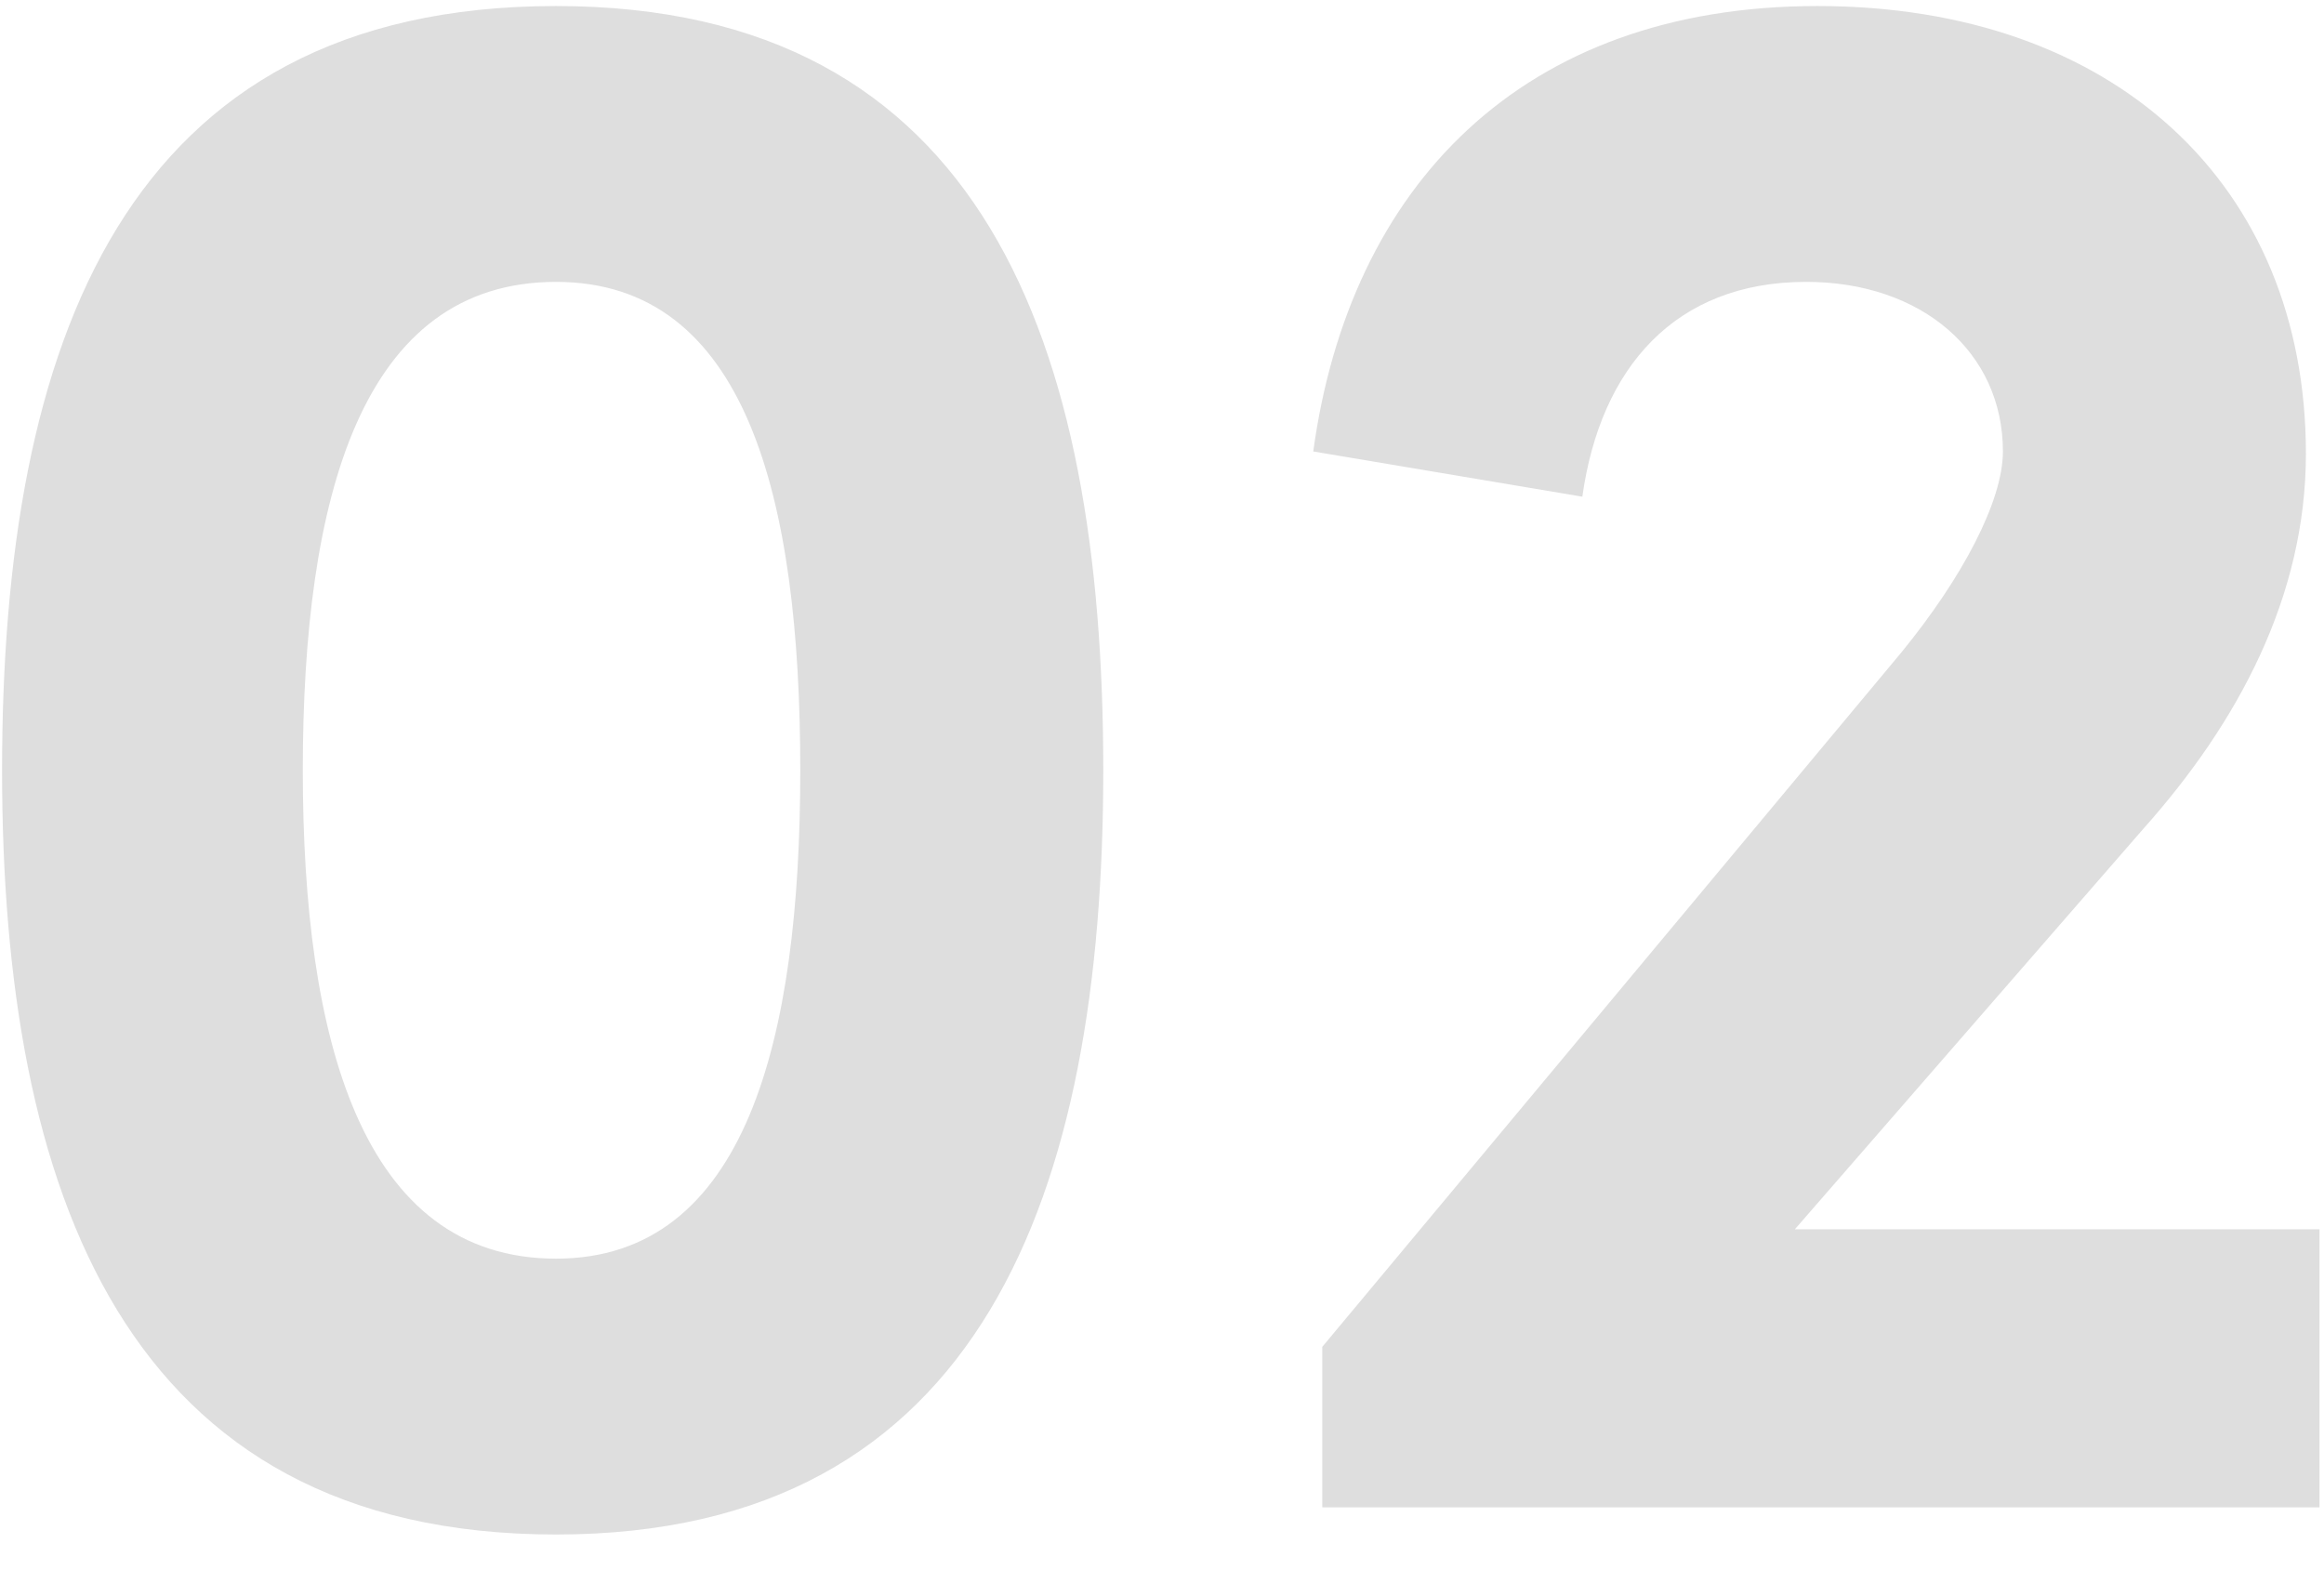
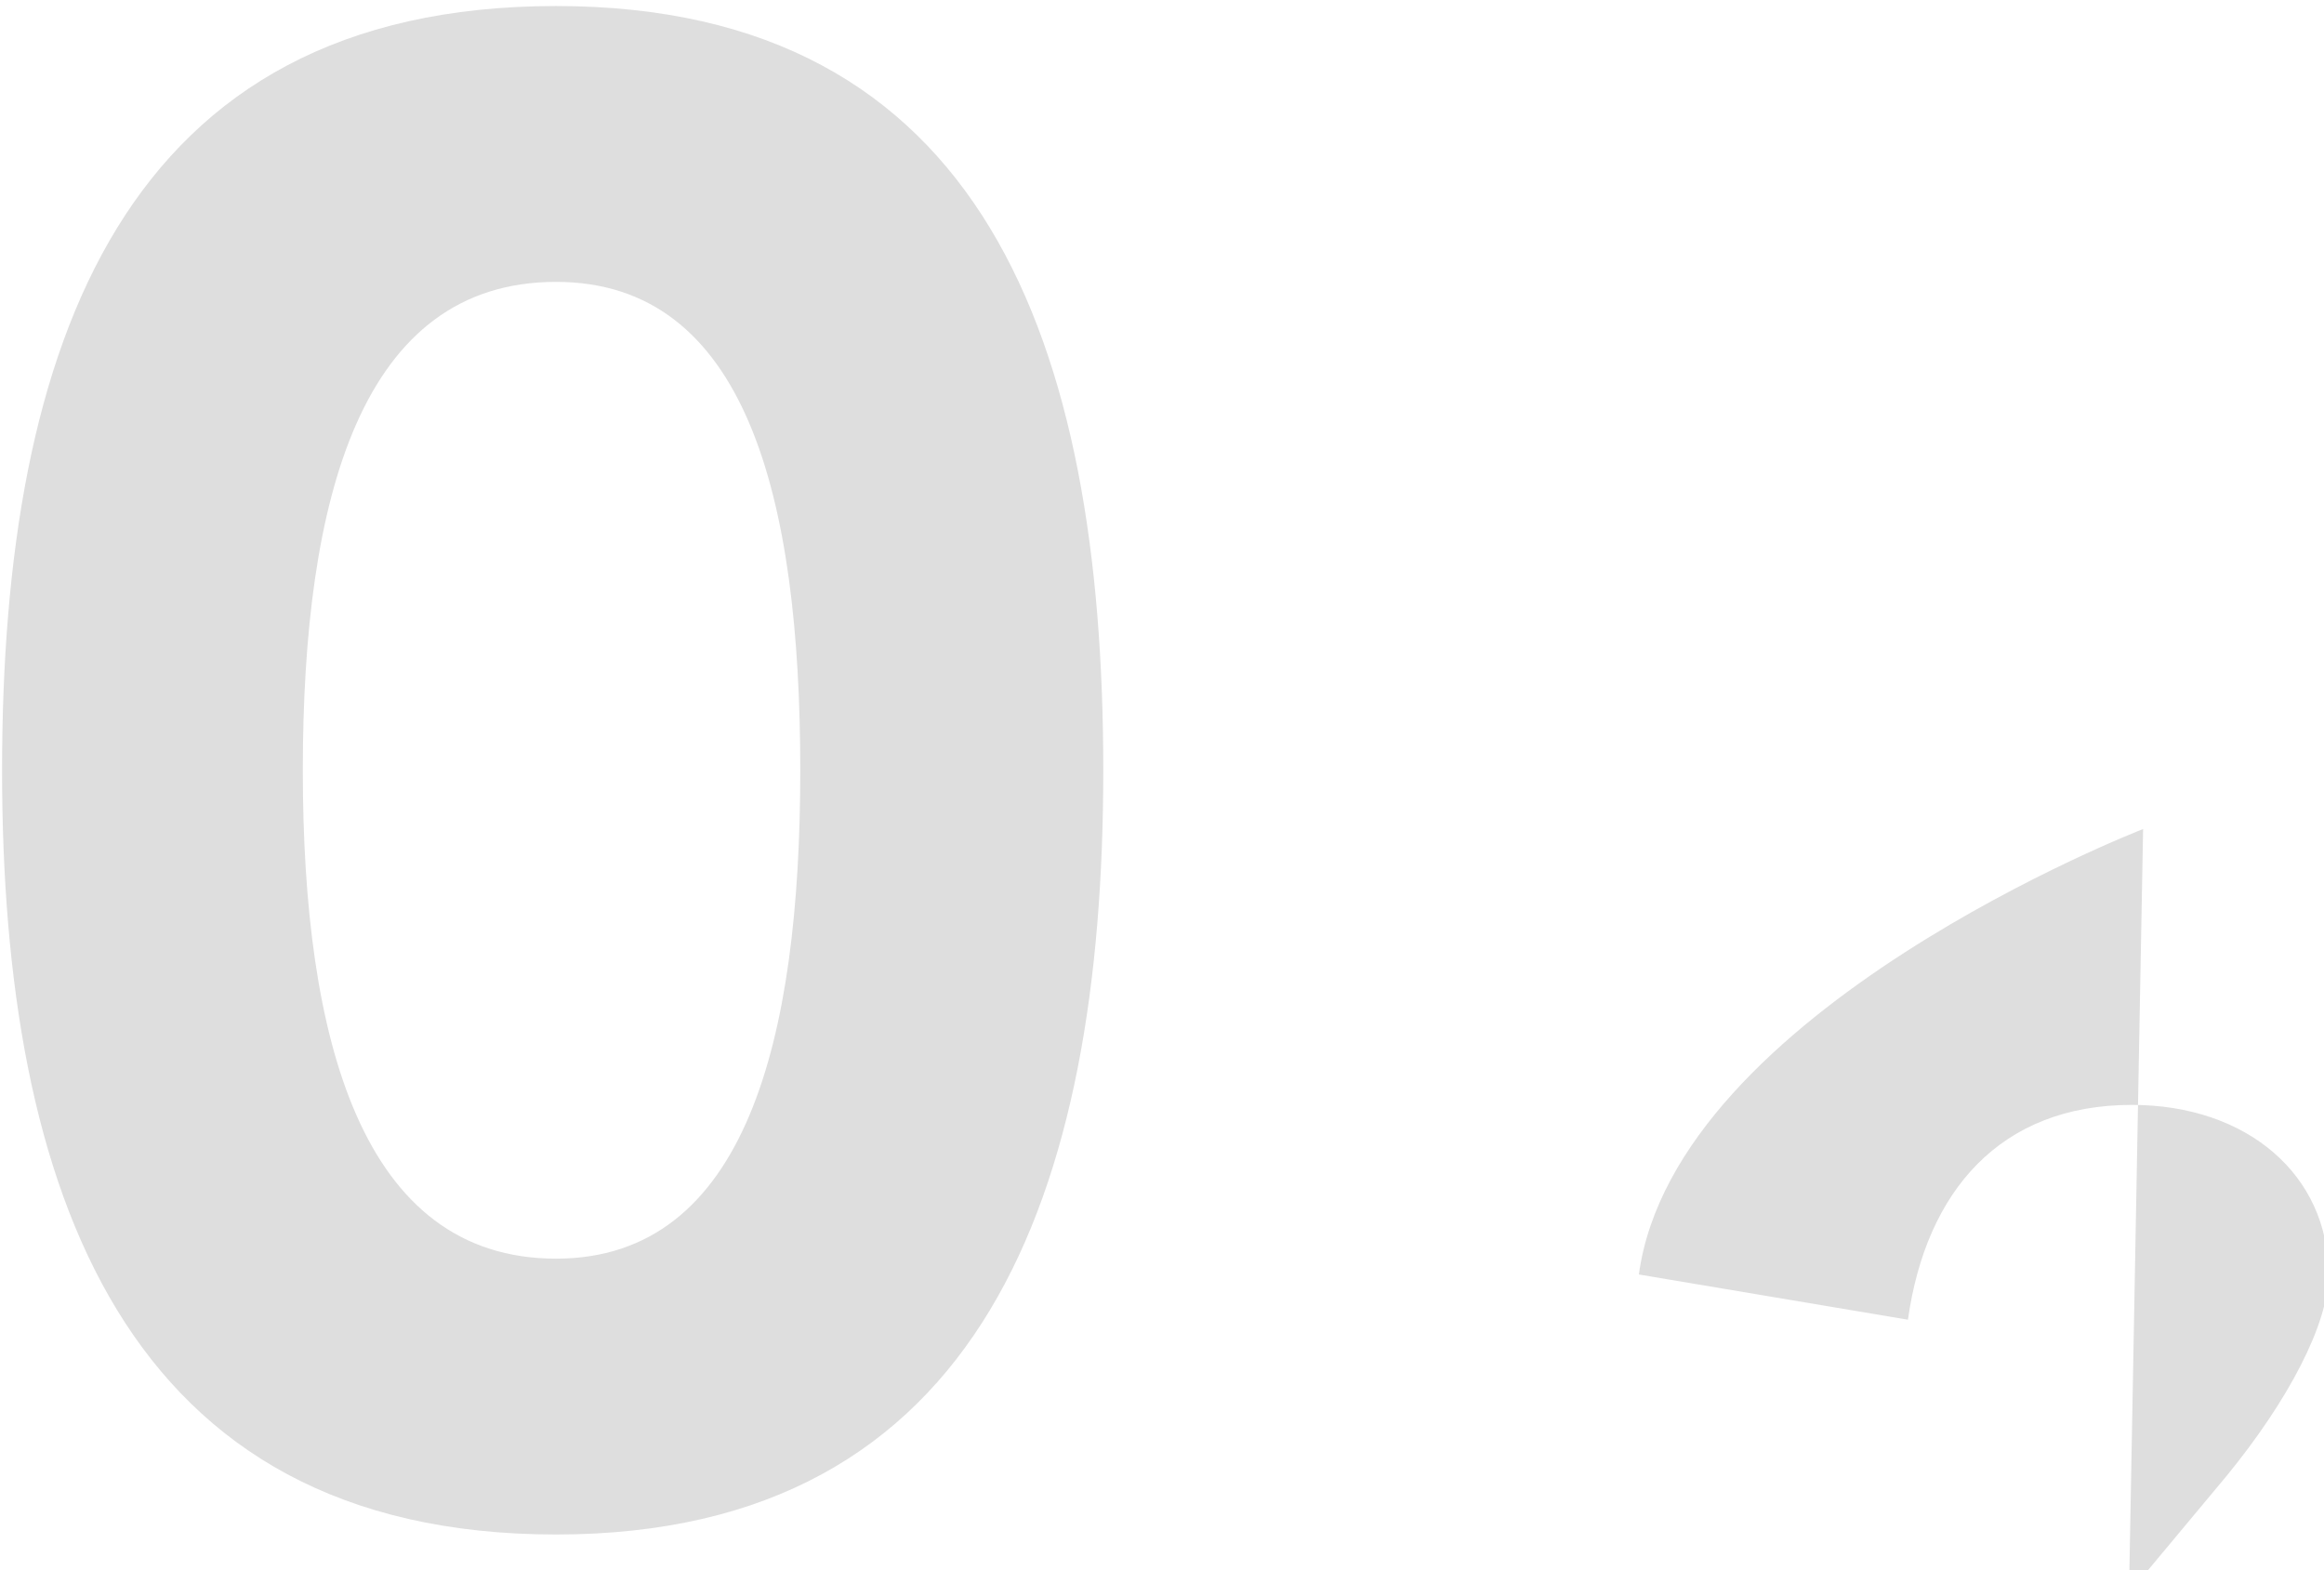
<svg xmlns="http://www.w3.org/2000/svg" fill="none" height="25" viewBox="0 0 37 25" width="37">
-   <path d="m8.853 24.432c6.804 0 8.712-5.472 8.712-12.168 0-6.804-1.908-12.168-8.712-12.168-6.876 0-8.82 5.364-8.82 12.168 0 6.696 1.944 12.168 8.82 12.168zm0-4.392c-3.096 0-4.032-3.492-4.032-7.776 0-4.356.936-7.776 4.032-7.776 3.024 0 3.888 3.42 3.888 7.776 0 4.284-.864 7.776-3.888 7.776zm25.267-6.84c1.512-1.692 2.592-3.708 2.592-5.976 0-4.284-3.06-7.128-7.776-7.128s-7.452 2.88-8.028 7.092l4.284.72c.288-2.052 1.476-3.42 3.564-3.42 1.836 0 3.132 1.116 3.132 2.7 0 .792-.648 2.016-1.62 3.204l-9.216 11.052v2.556h15.876v-4.428h-8.352z" fill="#dedede" />
+   <path d="m8.853 24.432c6.804 0 8.712-5.472 8.712-12.168 0-6.804-1.908-12.168-8.712-12.168-6.876 0-8.82 5.364-8.82 12.168 0 6.696 1.944 12.168 8.82 12.168zm0-4.392c-3.096 0-4.032-3.492-4.032-7.776 0-4.356.936-7.776 4.032-7.776 3.024 0 3.888 3.42 3.888 7.776 0 4.284-.864 7.776-3.888 7.776zm25.267-6.84s-7.452 2.88-8.028 7.092l4.284.72c.288-2.052 1.476-3.42 3.564-3.42 1.836 0 3.132 1.116 3.132 2.7 0 .792-.648 2.016-1.62 3.204l-9.216 11.052v2.556h15.876v-4.428h-8.352z" fill="#dedede" />
</svg>